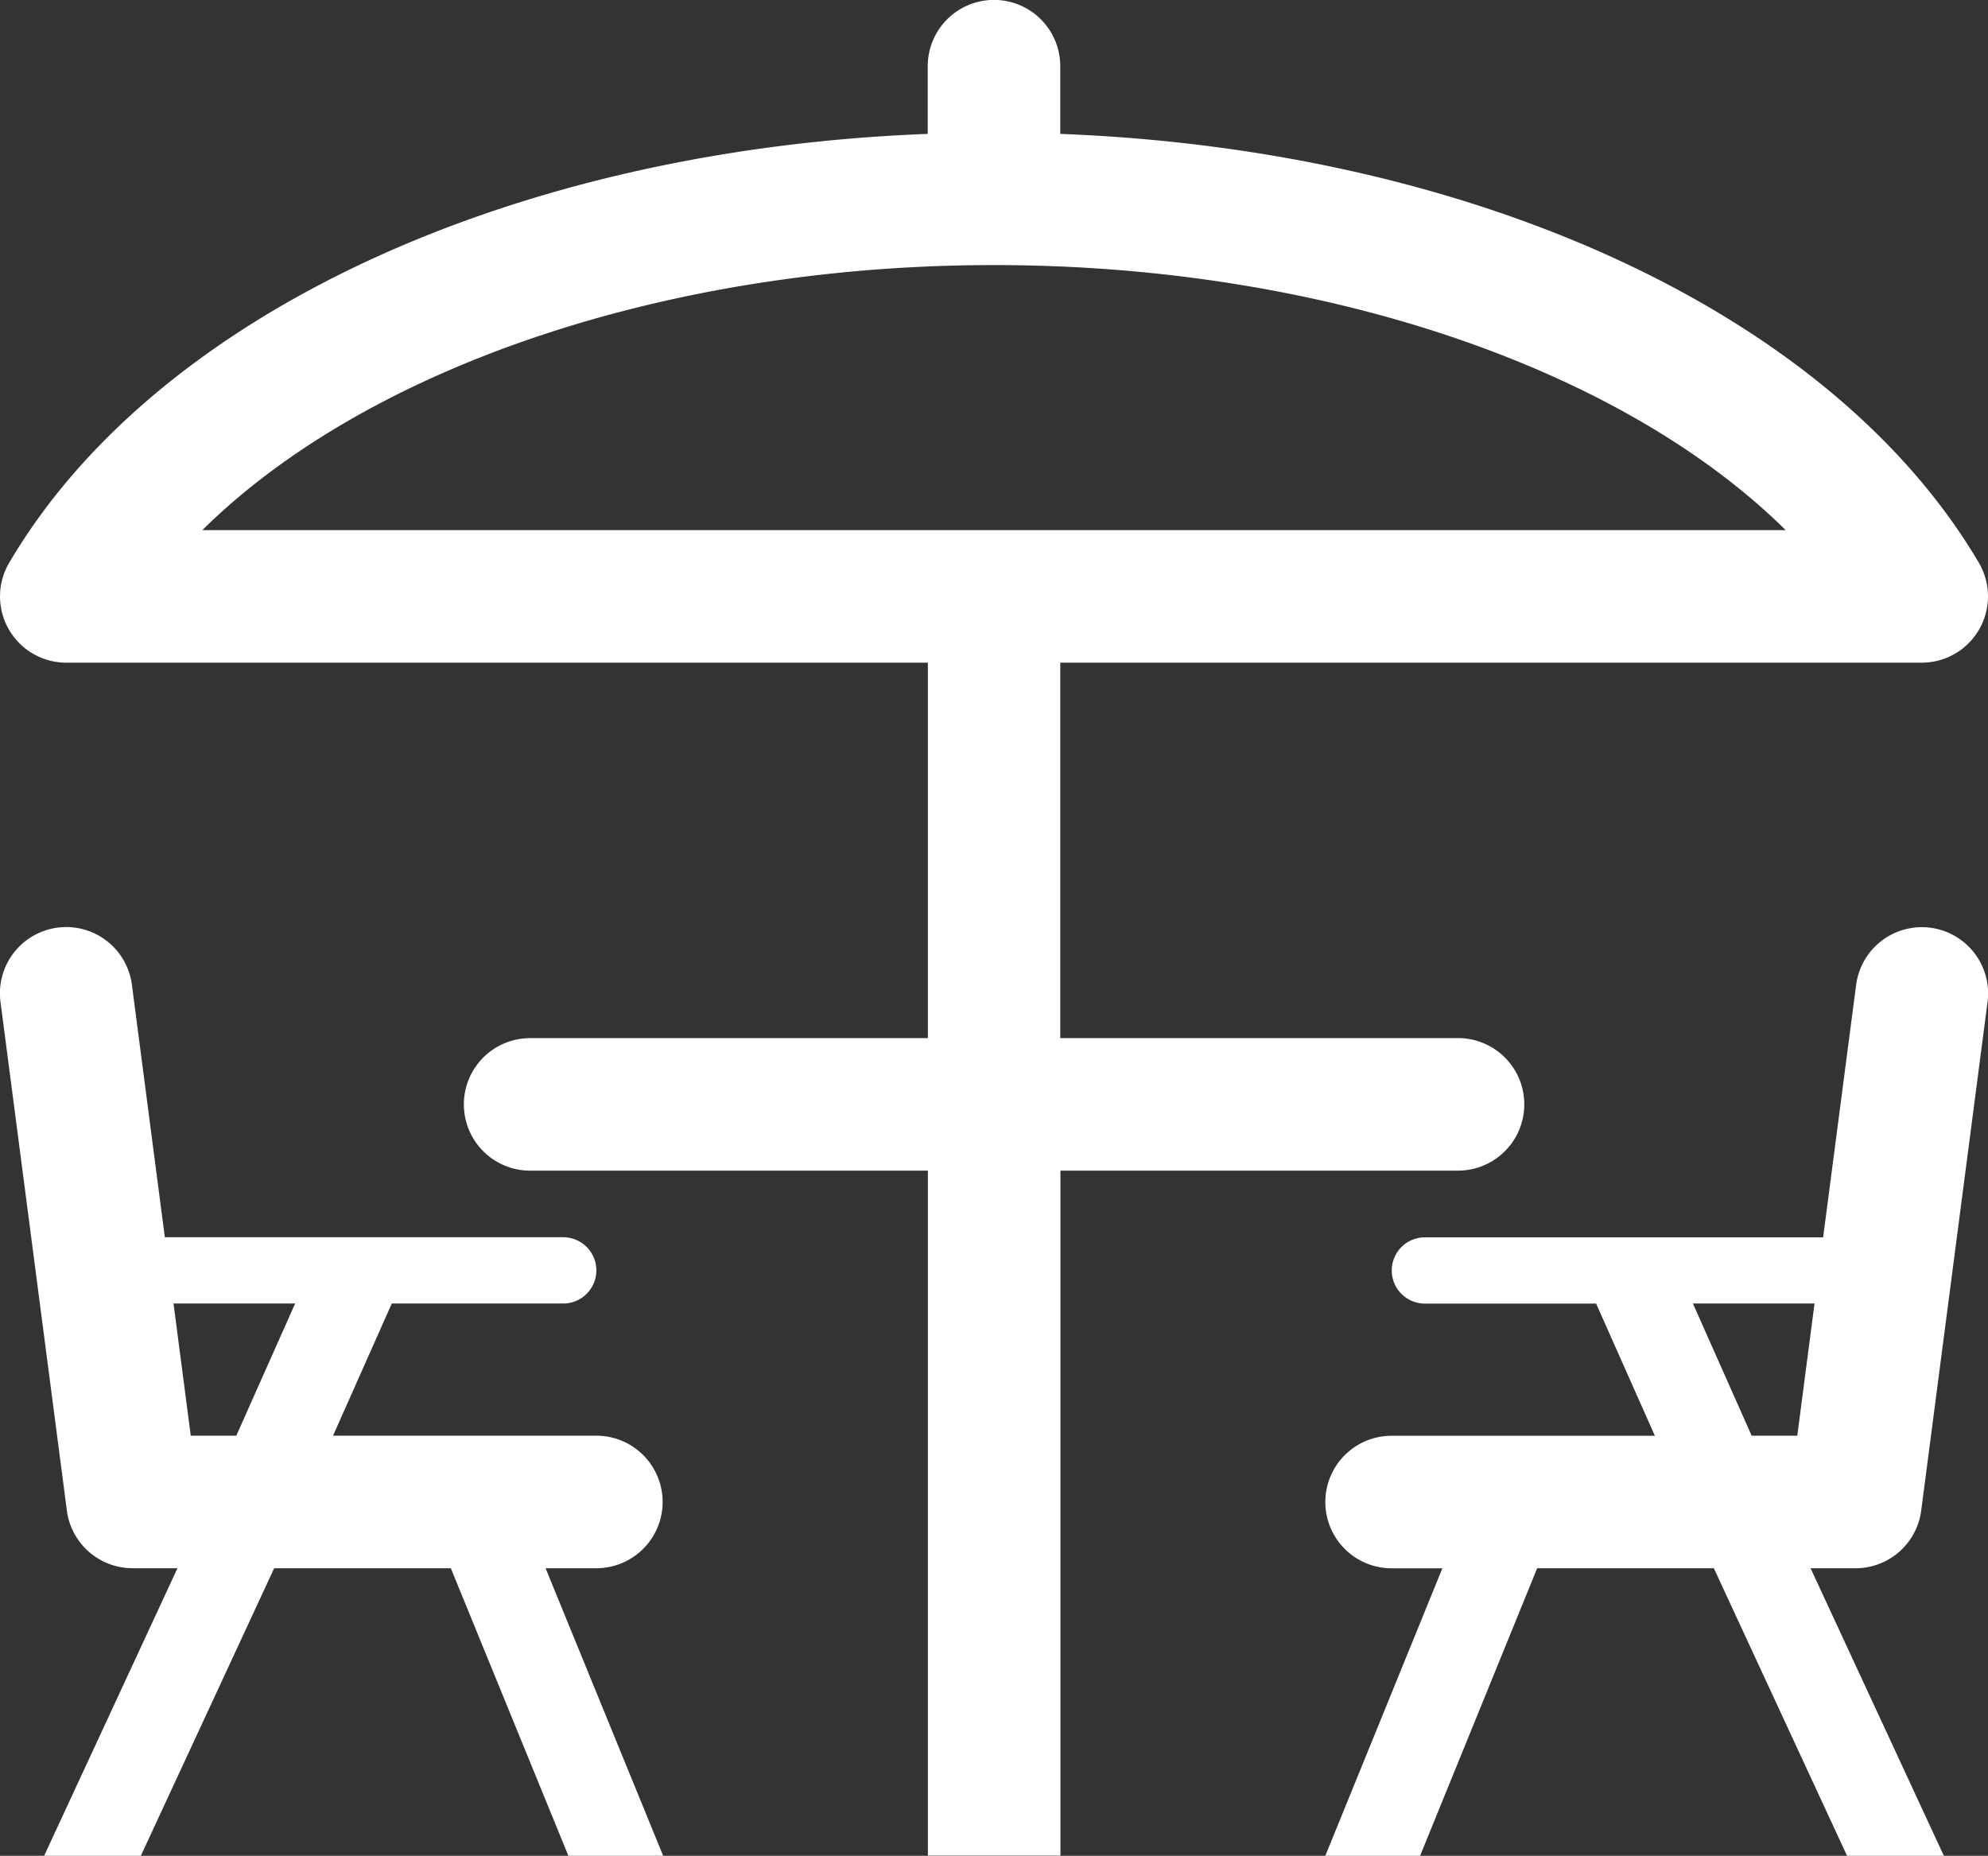
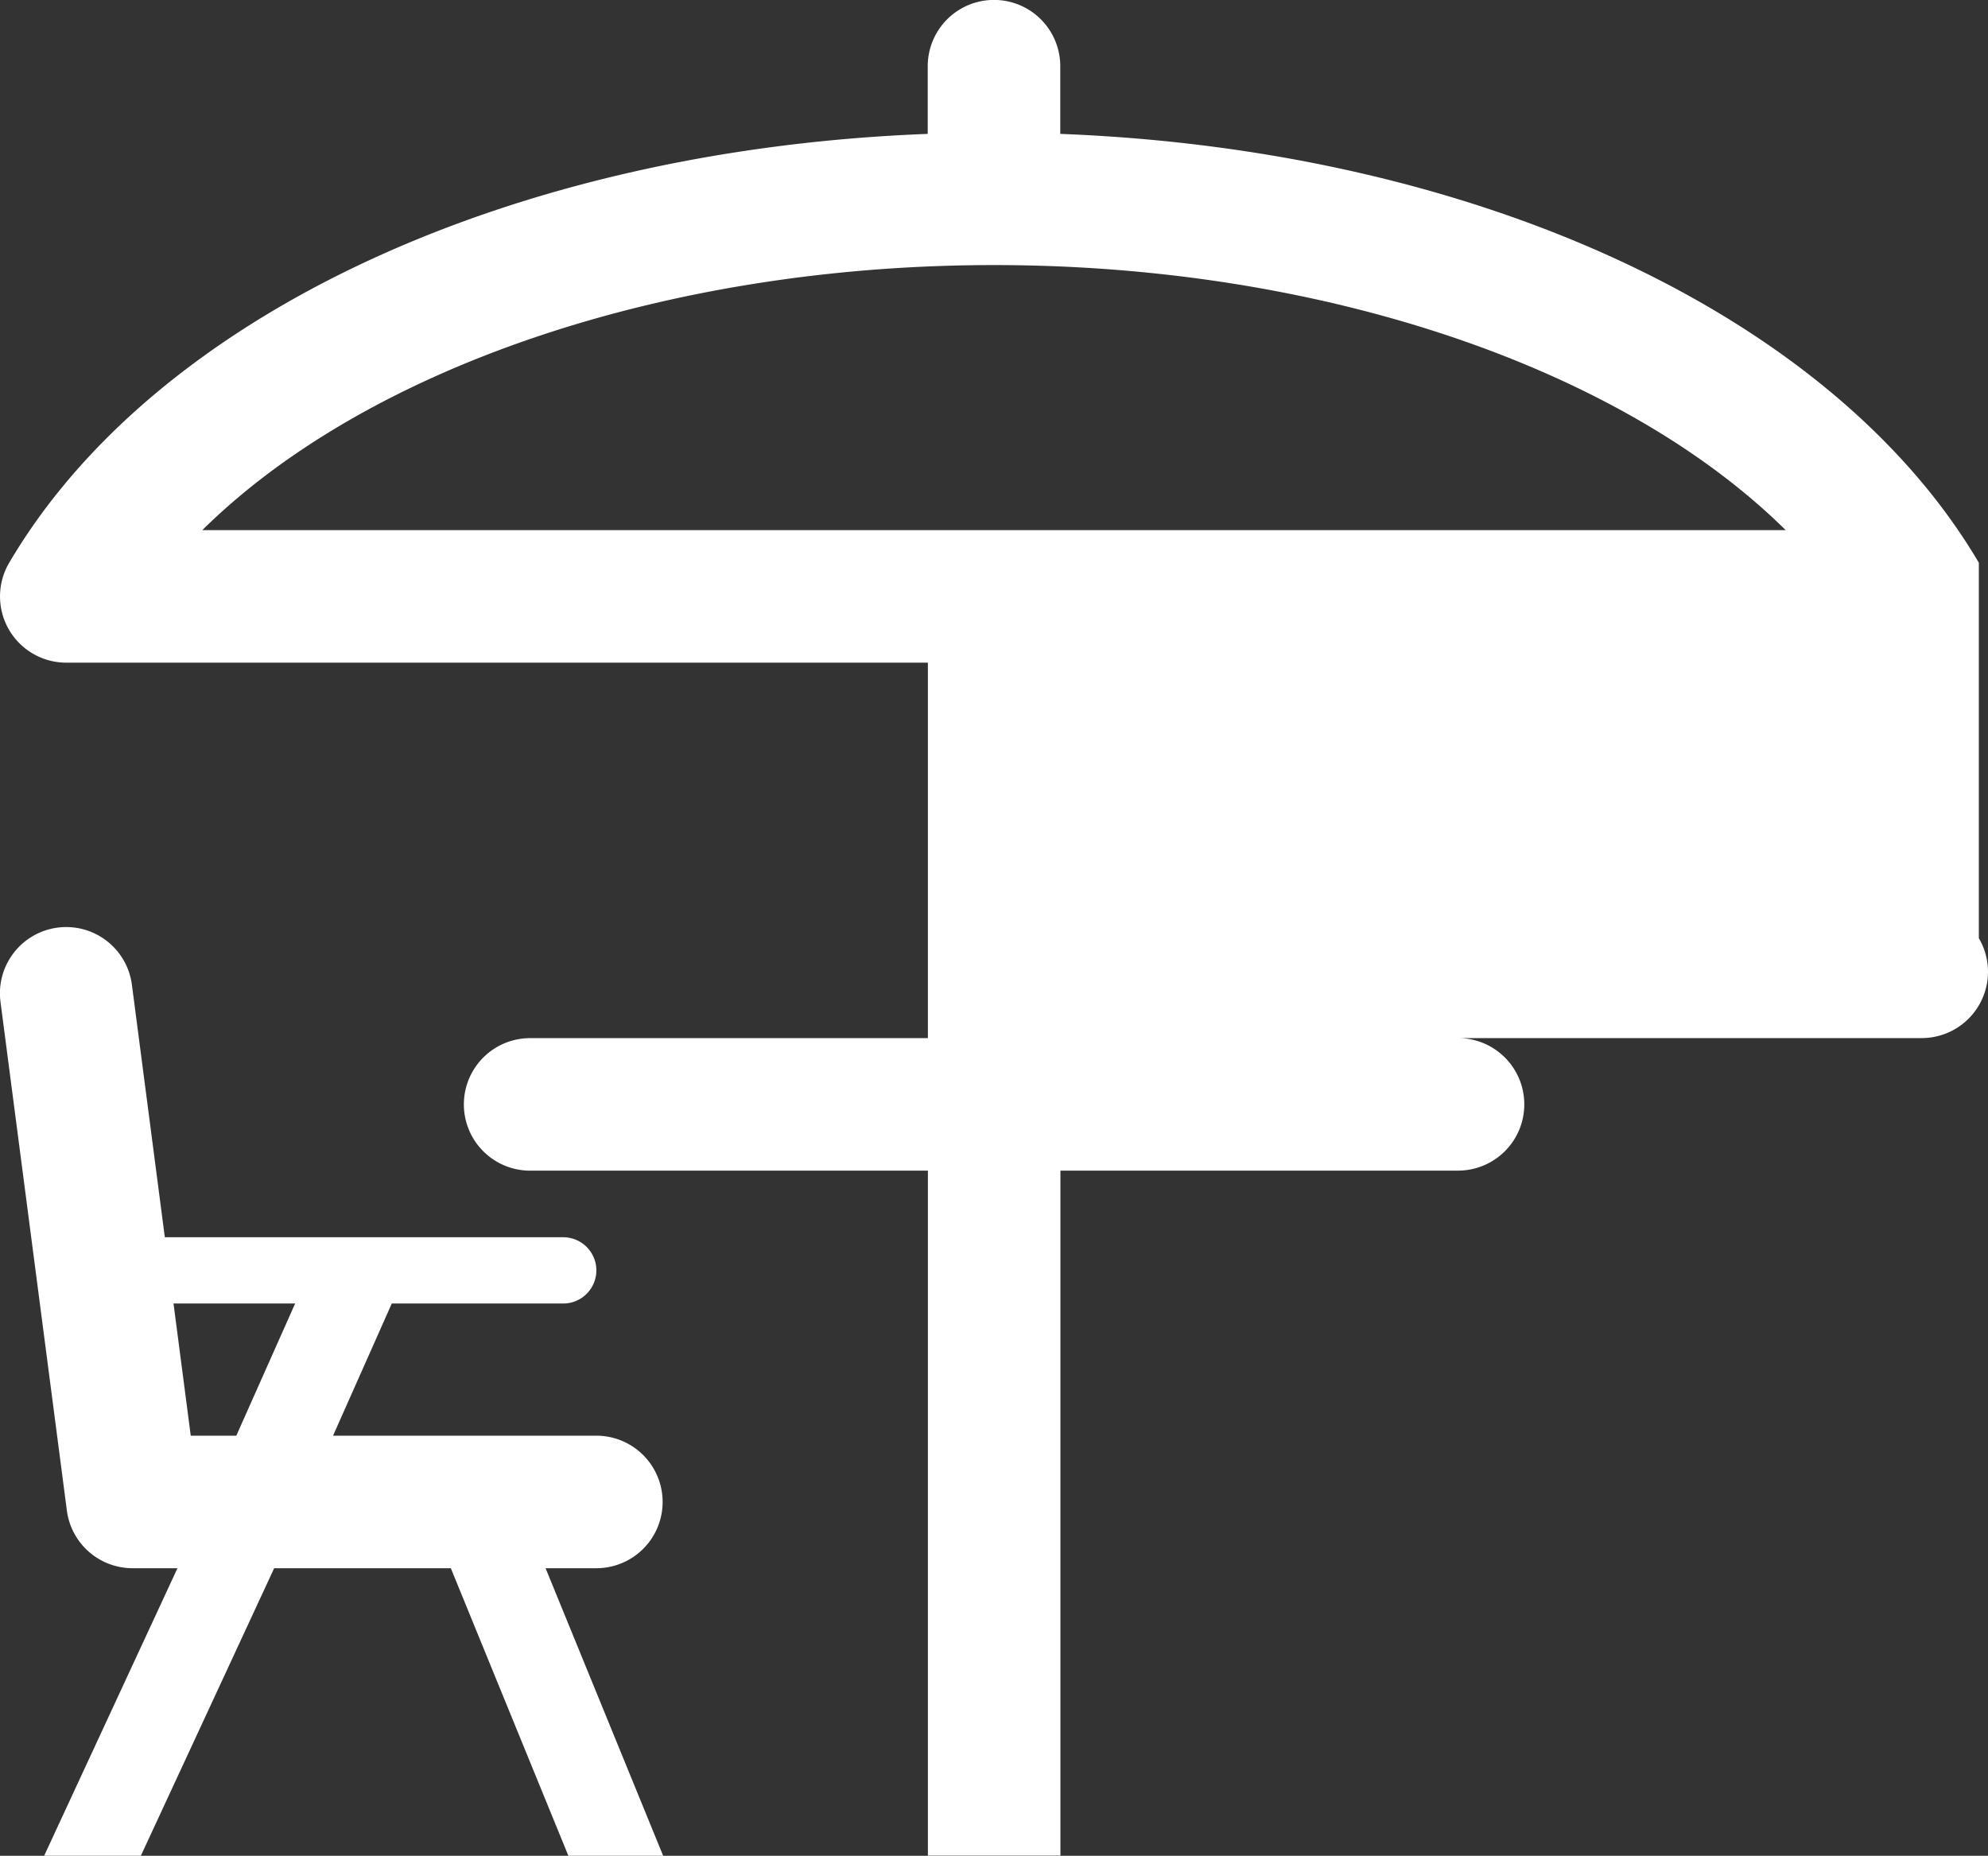
<svg xmlns="http://www.w3.org/2000/svg" width="49.92" height="46.6" viewBox="0 0 49.92 46.6">
  <rect x="0" y="0" width="49.92" height="46.6" fill="#333333" stroke="none" />
  <g id="Groupe_807" data-name="Groupe 807" transform="translate(-5 -11.005)">
-     <path id="Tracé_2543" data-name="Tracé 2543" d="M80.531,76.307l-3.346-7.219h1.128a1.664,1.664,0,0,0,1.65-1.449l1.664-12.757a1.664,1.664,0,1,0-3.3-.43L77.5,60.778l-.021,0H67.5a.832.832,0,0,0,0,1.664H71.8l1.475,3.319H66.664a1.664,1.664,0,0,0,0,3.328h1.275L65,76.307h2.38l2.939-7.219h4.437L78.1,76.307ZM75.705,65.759,74.23,62.44h3.054l-.433,3.319Z" transform="translate(-26.72 -18.703)" fill="#fff" />
-     <path id="Tracé_2544" data-name="Tracé 2544" d="M54.69,25.136C51.017,18.9,42.073,14.767,31.624,14.367v-1.7a1.664,1.664,0,0,0-3.328,0v1.7C17.847,14.767,8.9,18.9,5.231,25.136a1.664,1.664,0,0,0,1.433,2.509H28.3v9.428H18.312a1.664,1.664,0,0,0,0,3.328H28.3V57.6h3.328V40.4h9.984a1.664,1.664,0,0,0,0-3.328H31.624V27.645H53.256a1.665,1.665,0,0,0,1.434-2.509ZM10.08,24.317c4.115-4.067,11.625-6.656,19.88-6.656s15.765,2.589,19.88,6.656Z" transform="translate(0)" fill="#fff" />
+     <path id="Tracé_2544" data-name="Tracé 2544" d="M54.69,25.136C51.017,18.9,42.073,14.767,31.624,14.367v-1.7a1.664,1.664,0,0,0-3.328,0v1.7C17.847,14.767,8.9,18.9,5.231,25.136a1.664,1.664,0,0,0,1.433,2.509H28.3v9.428H18.312a1.664,1.664,0,0,0,0,3.328H28.3V57.6h3.328V40.4h9.984a1.664,1.664,0,0,0,0-3.328H31.624H53.256a1.665,1.665,0,0,0,1.434-2.509ZM10.08,24.317c4.115-4.067,11.625-6.656,19.88-6.656s15.765,2.589,19.88,6.656Z" transform="translate(0)" fill="#fff" />
    <path id="Tracé_2545" data-name="Tracé 2545" d="M18.7,69.087h1.275a1.664,1.664,0,1,0,0-3.328H13.363l1.475-3.319h4.305a.832.832,0,0,0,0-1.664H9.16l-.021,0-.825-6.327a1.664,1.664,0,1,0-3.3.43L6.679,67.638a1.664,1.664,0,0,0,1.65,1.449H9.456L6.109,76.307H8.537l3.347-7.219h4.437l2.951,7.219h2.38Zm-7.766-3.328H9.79L9.357,62.44h3.054Z" transform="translate(0 -18.703)" fill="#fff" />
  </g>
</svg>